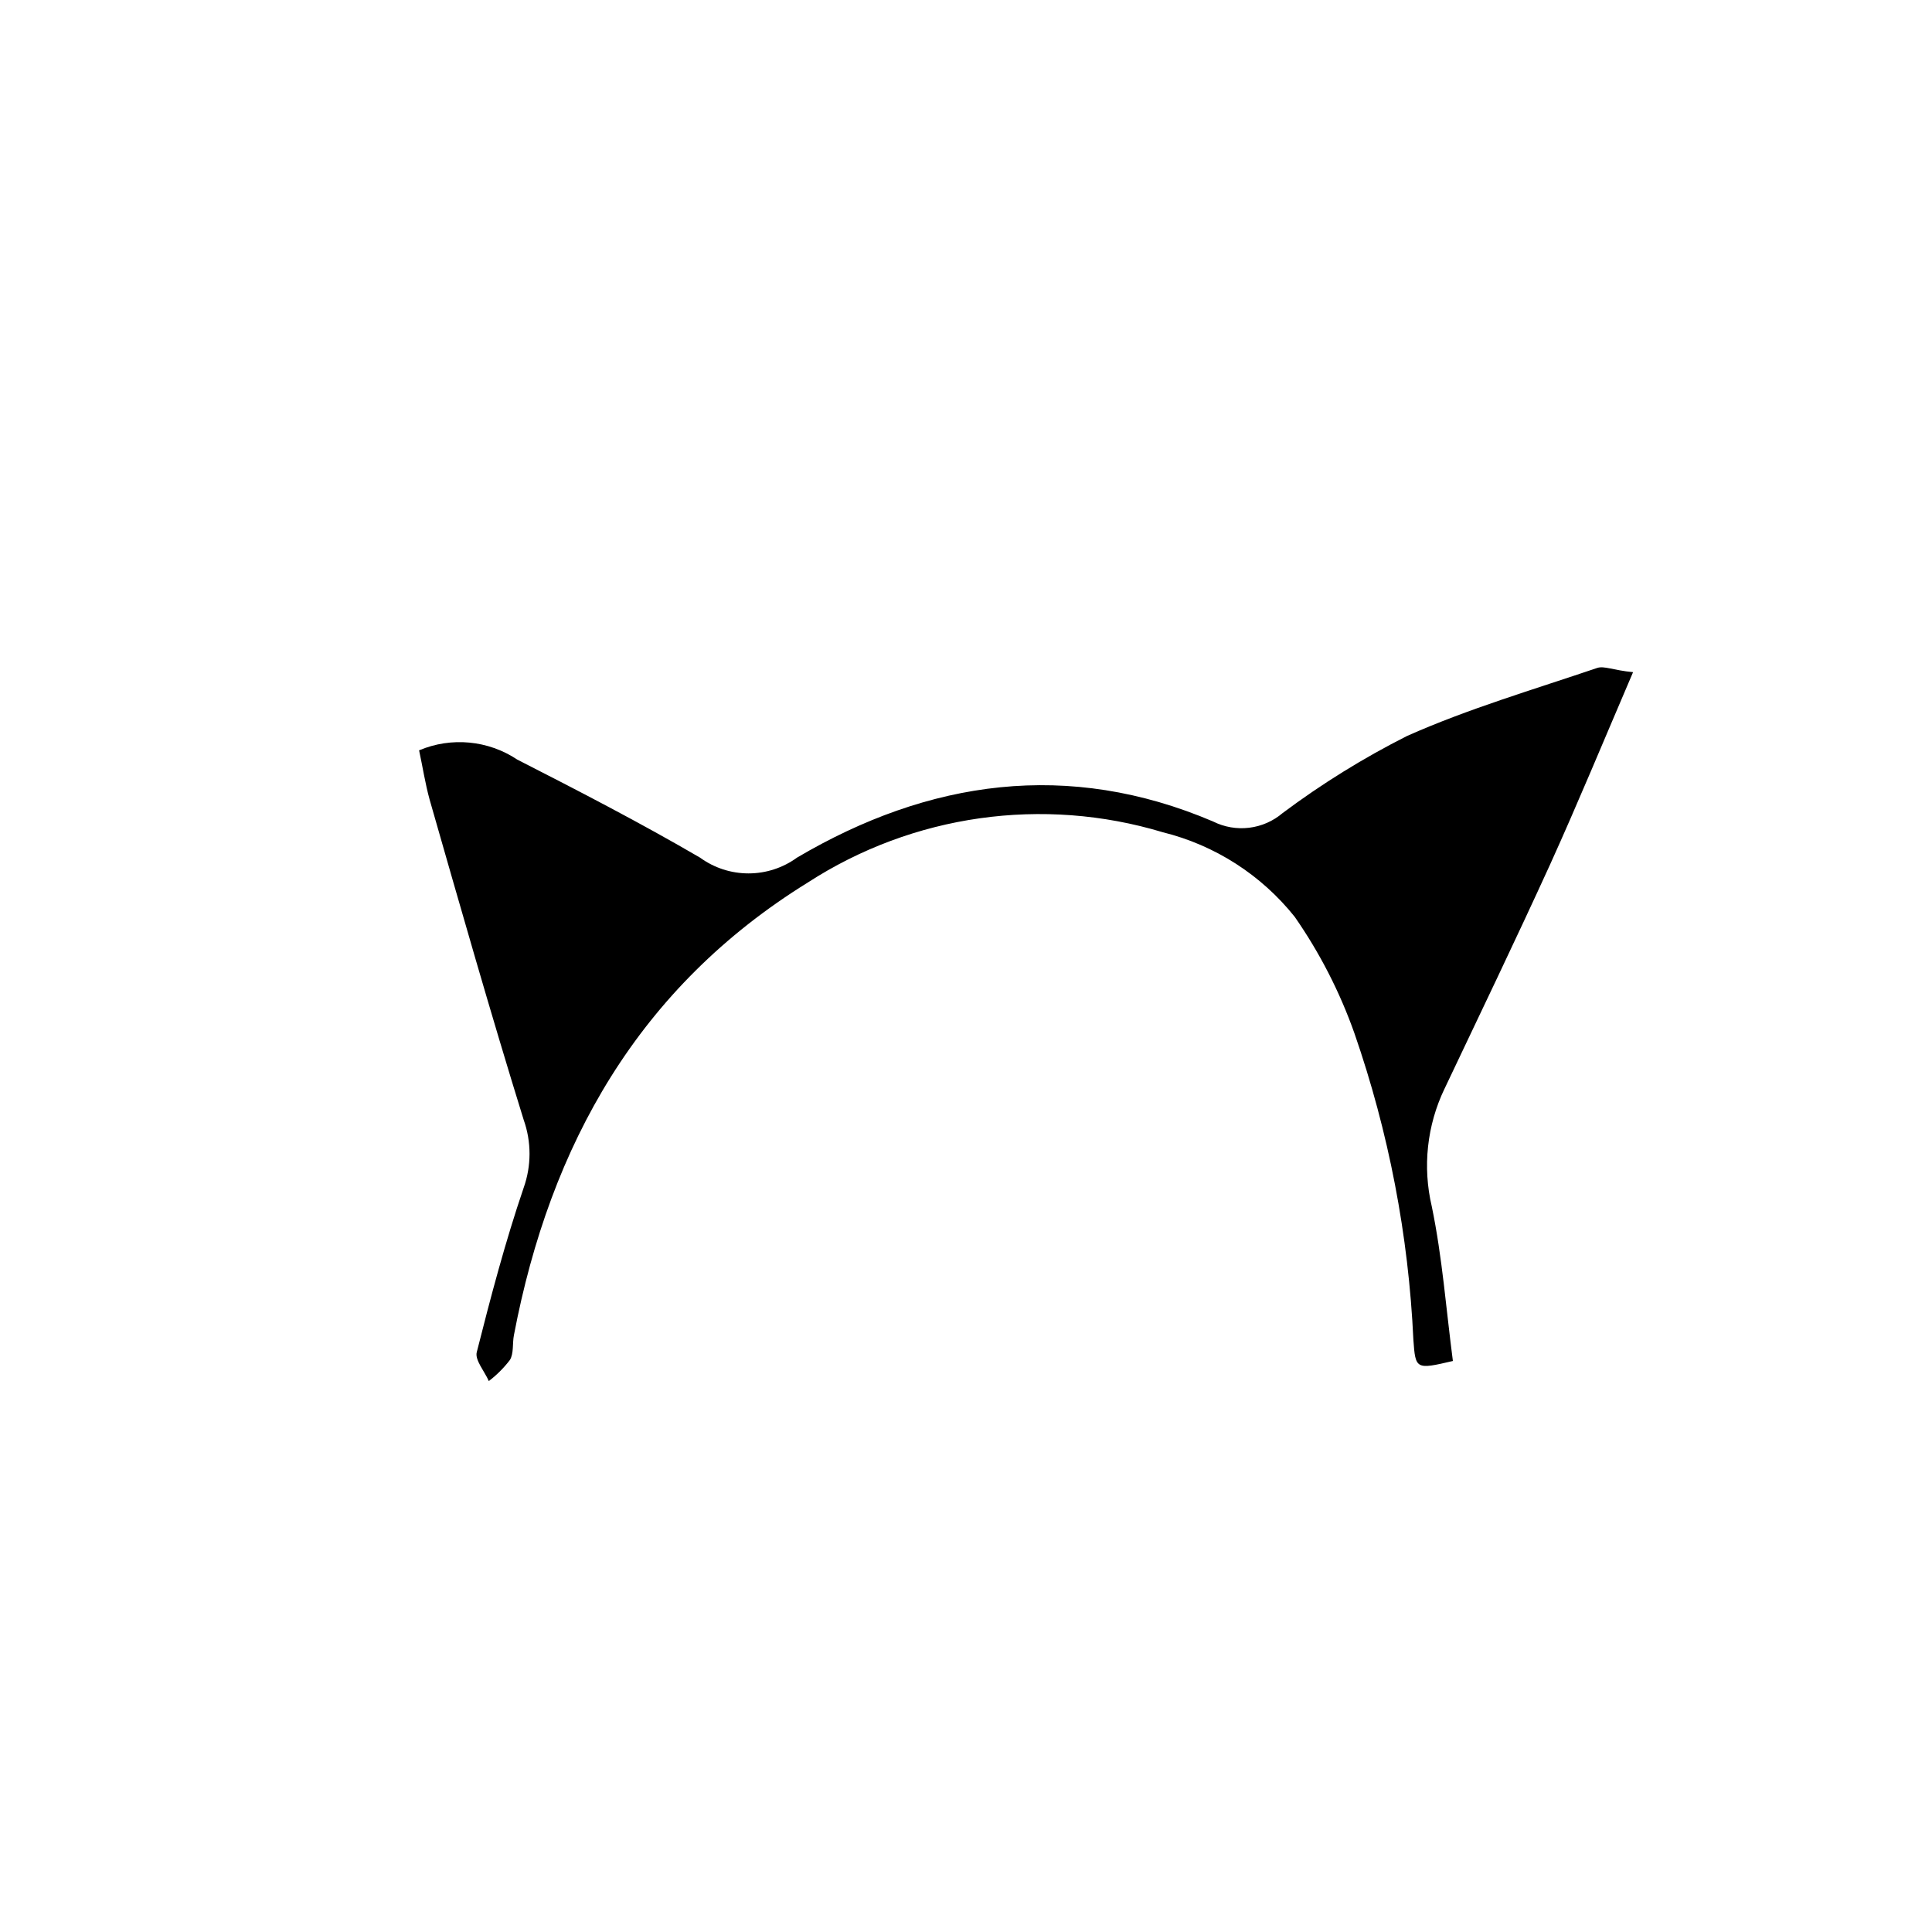
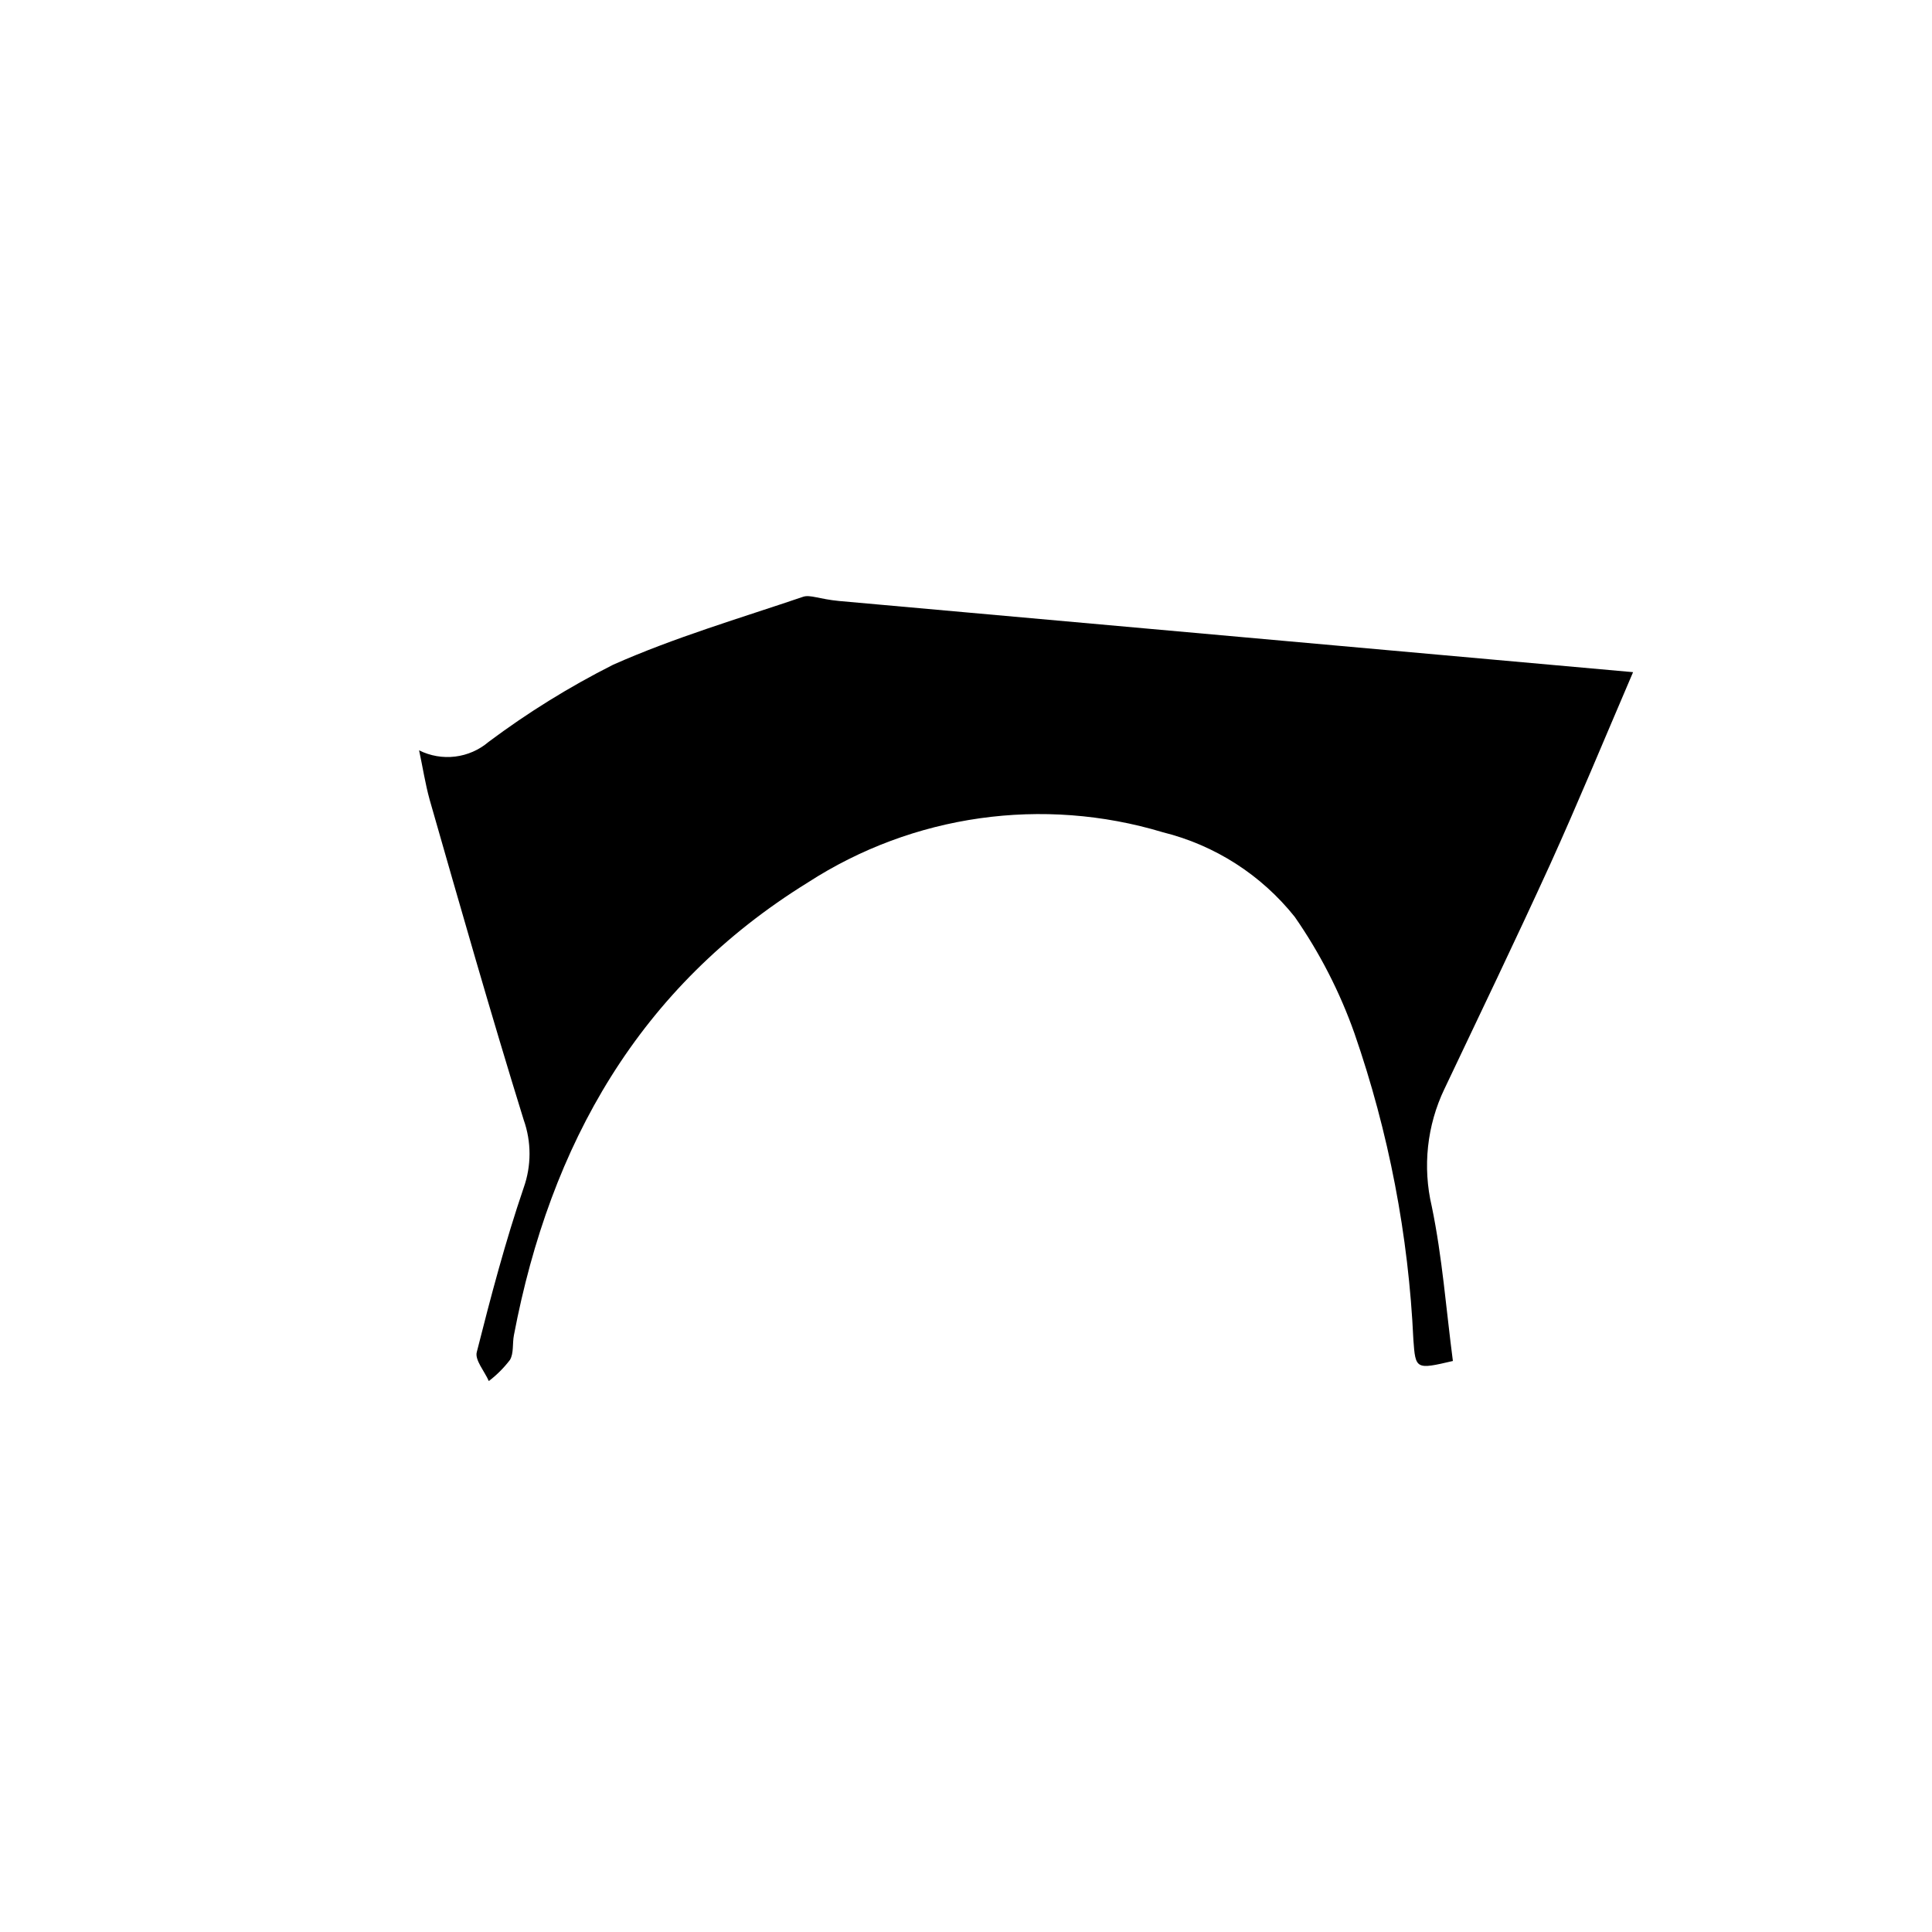
<svg xmlns="http://www.w3.org/2000/svg" fill="#000000" width="800px" height="800px" version="1.1" viewBox="144 144 512 512">
-   <path d="m576.78 322.13c-7.894 18.418-14.668 34.82-22 50.996-9.07 19.871-18.586 39.633-27.988 59.449h-0.004c-4.633 9.688-5.816 20.668-3.356 31.125 2.801 13.492 3.805 27.316 5.598 40.977-9.797 2.297-9.91 2.238-10.469-5.598-1.277-27.688-6.539-55.043-15.617-81.227-3.875-10.961-9.203-21.355-15.844-30.898-8.863-11.105-21.141-18.977-34.93-22.395-31.801-9.594-66.215-4.723-94.102 13.324-44.781 27.711-68.238 69.359-77.867 119.91-0.449 2.238 0 4.812-1.062 6.606-1.609 2.106-3.492 3.988-5.598 5.598-1.121-2.574-3.75-5.598-3.191-7.668 3.695-14.609 7.559-29.277 12.426-43.551 2.074-5.832 2.074-12.195 0-18.027-8.676-27.988-16.793-56.484-24.91-84.809-1.176-4.254-1.848-8.676-2.801-13.098h0.004c8.539-3.602 18.316-2.676 26.027 2.465 16.348 8.34 32.691 16.793 48.422 25.973 3.734 2.719 8.23 4.18 12.848 4.18 4.617 0 9.117-1.461 12.848-4.18 34.93-20.602 71.934-25.918 110.28-9.574v0.004c2.953 1.477 6.273 2.051 9.547 1.652 3.277-0.398 6.363-1.754 8.871-3.894 10.375-7.758 21.406-14.594 32.973-20.43 16.234-7.223 33.586-12.316 50.383-18.023 1.844-0.617 4.254 0.613 9.516 1.117z" />
+   <path d="m576.78 322.13c-7.894 18.418-14.668 34.82-22 50.996-9.07 19.871-18.586 39.633-27.988 59.449h-0.004c-4.633 9.688-5.816 20.668-3.356 31.125 2.801 13.492 3.805 27.316 5.598 40.977-9.797 2.297-9.91 2.238-10.469-5.598-1.277-27.688-6.539-55.043-15.617-81.227-3.875-10.961-9.203-21.355-15.844-30.898-8.863-11.105-21.141-18.977-34.93-22.395-31.801-9.594-66.215-4.723-94.102 13.324-44.781 27.711-68.238 69.359-77.867 119.91-0.449 2.238 0 4.812-1.062 6.606-1.609 2.106-3.492 3.988-5.598 5.598-1.121-2.574-3.75-5.598-3.191-7.668 3.695-14.609 7.559-29.277 12.426-43.551 2.074-5.832 2.074-12.195 0-18.027-8.676-27.988-16.793-56.484-24.91-84.809-1.176-4.254-1.848-8.676-2.801-13.098h0.004v0.004c2.953 1.477 6.273 2.051 9.547 1.652 3.277-0.398 6.363-1.754 8.871-3.894 10.375-7.758 21.406-14.594 32.973-20.43 16.234-7.223 33.586-12.316 50.383-18.023 1.844-0.617 4.254 0.613 9.516 1.117z" />
</svg>